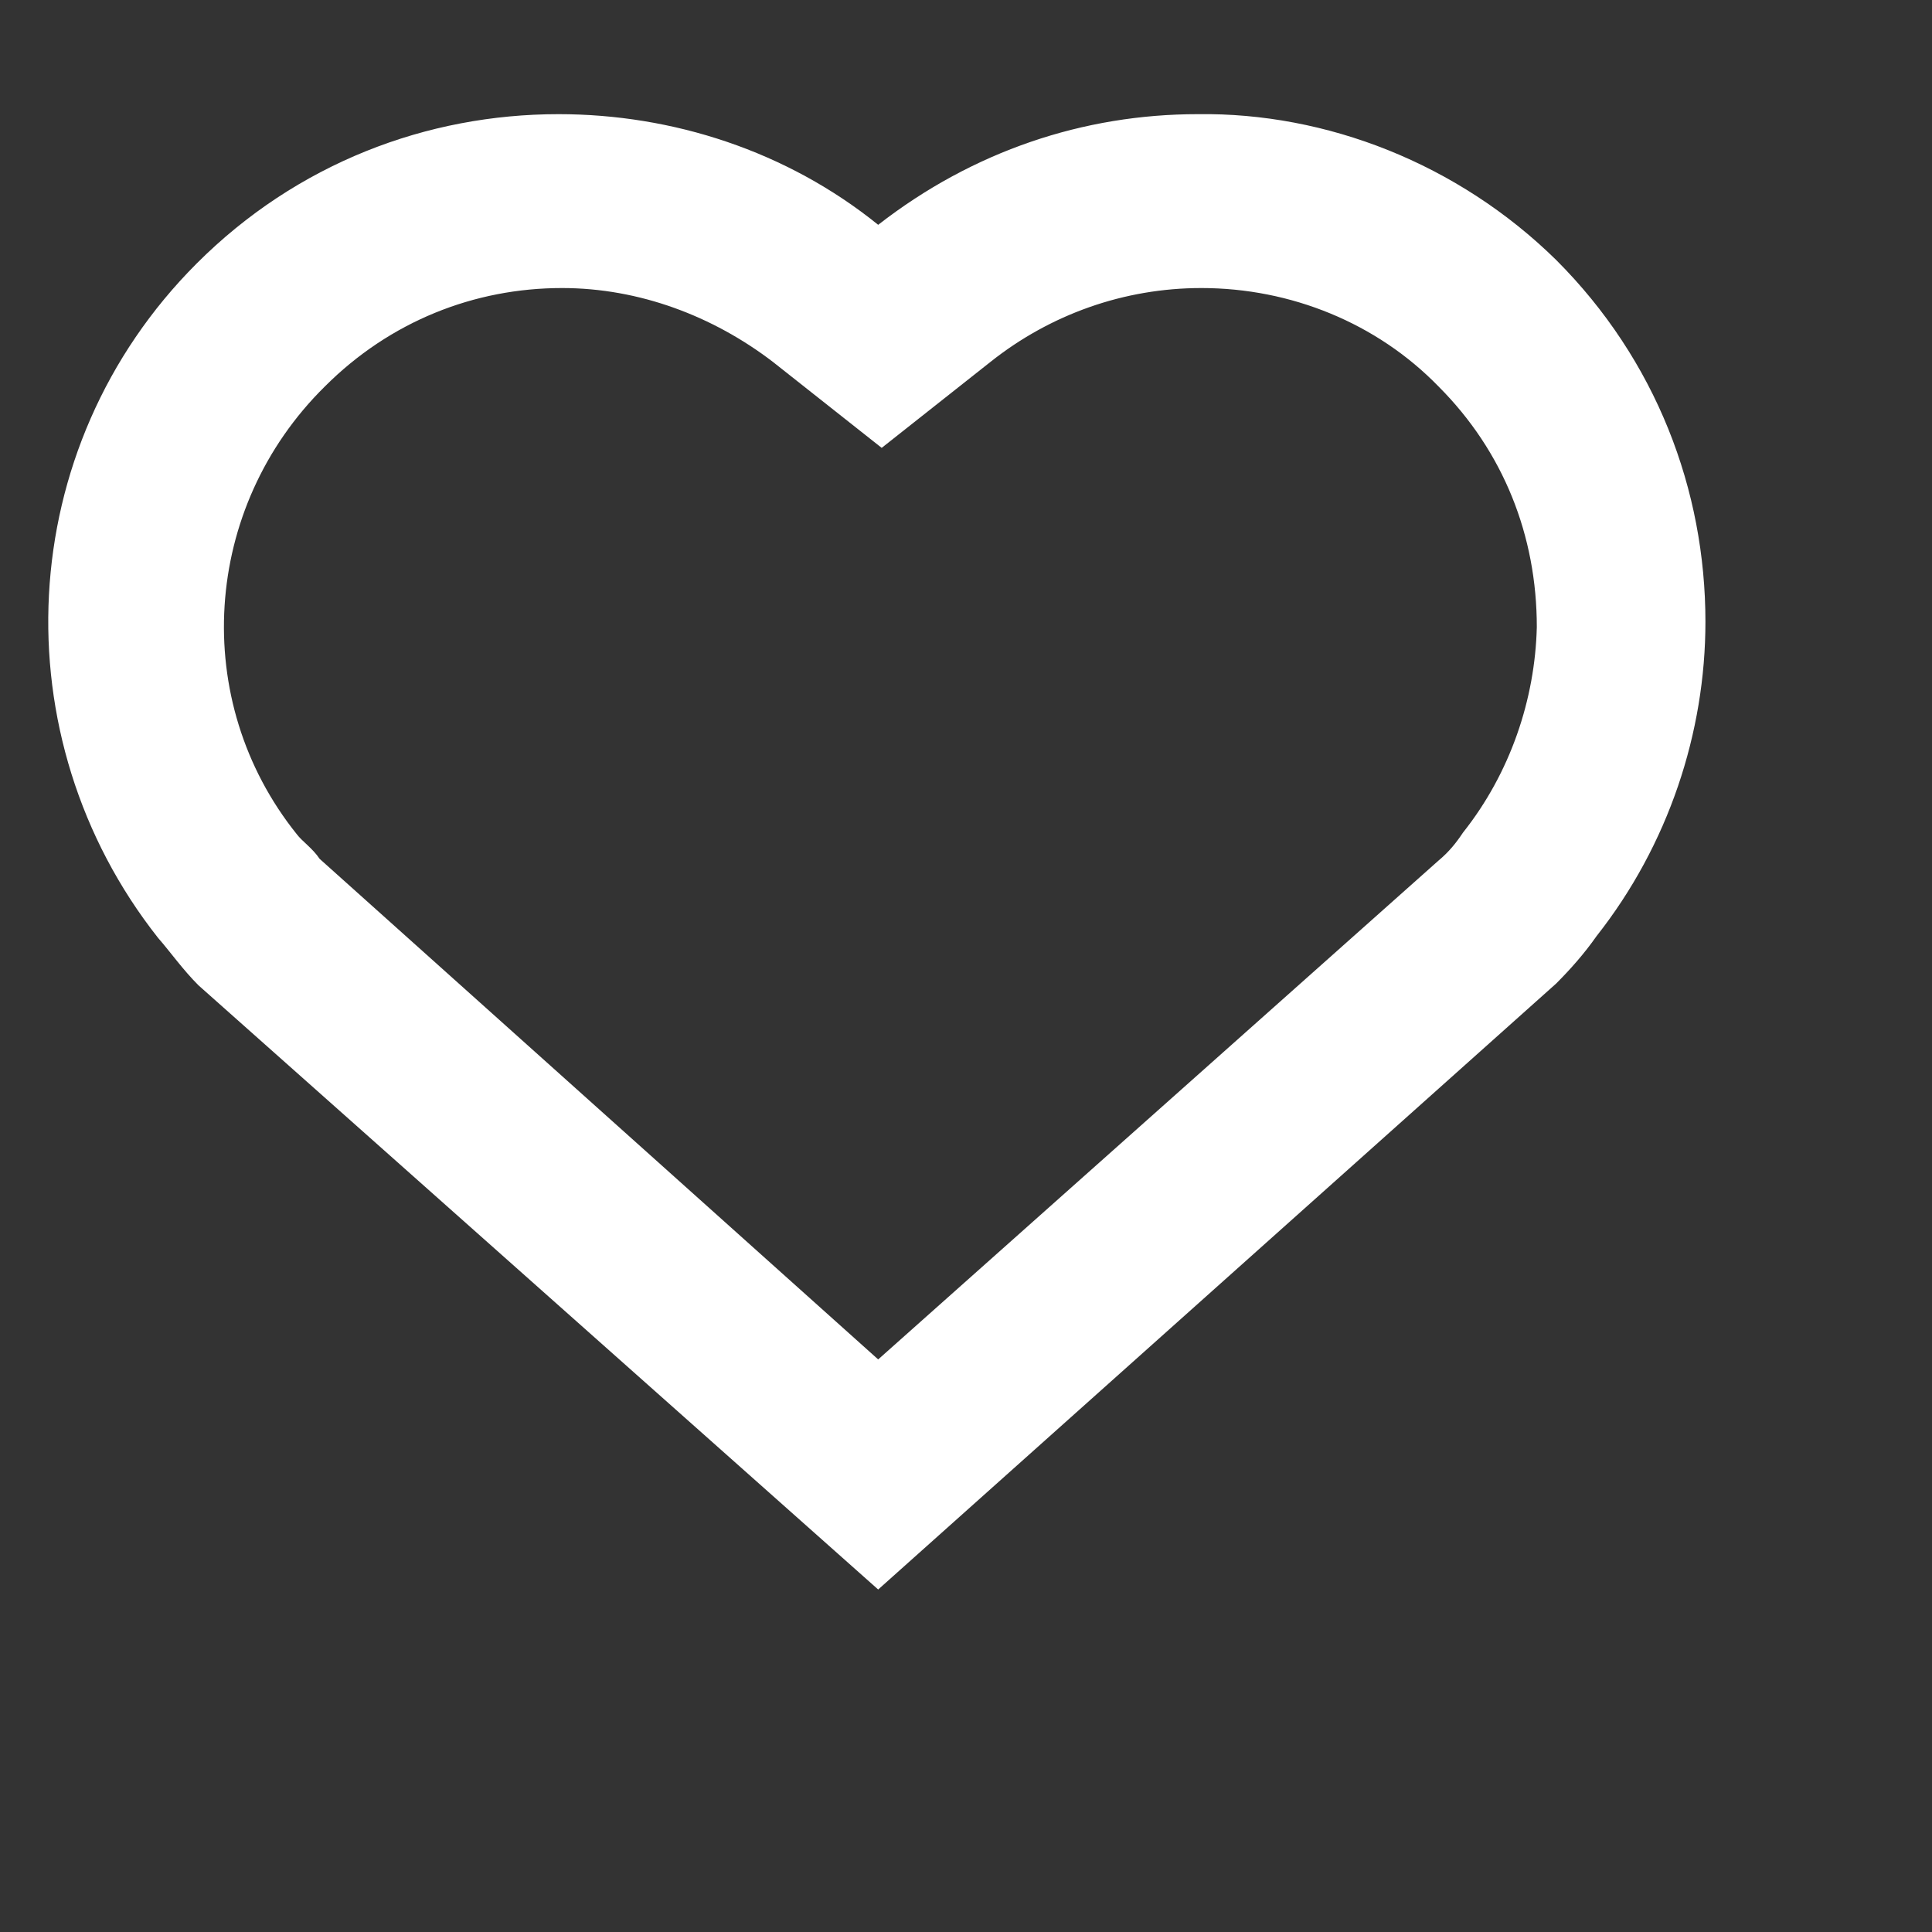
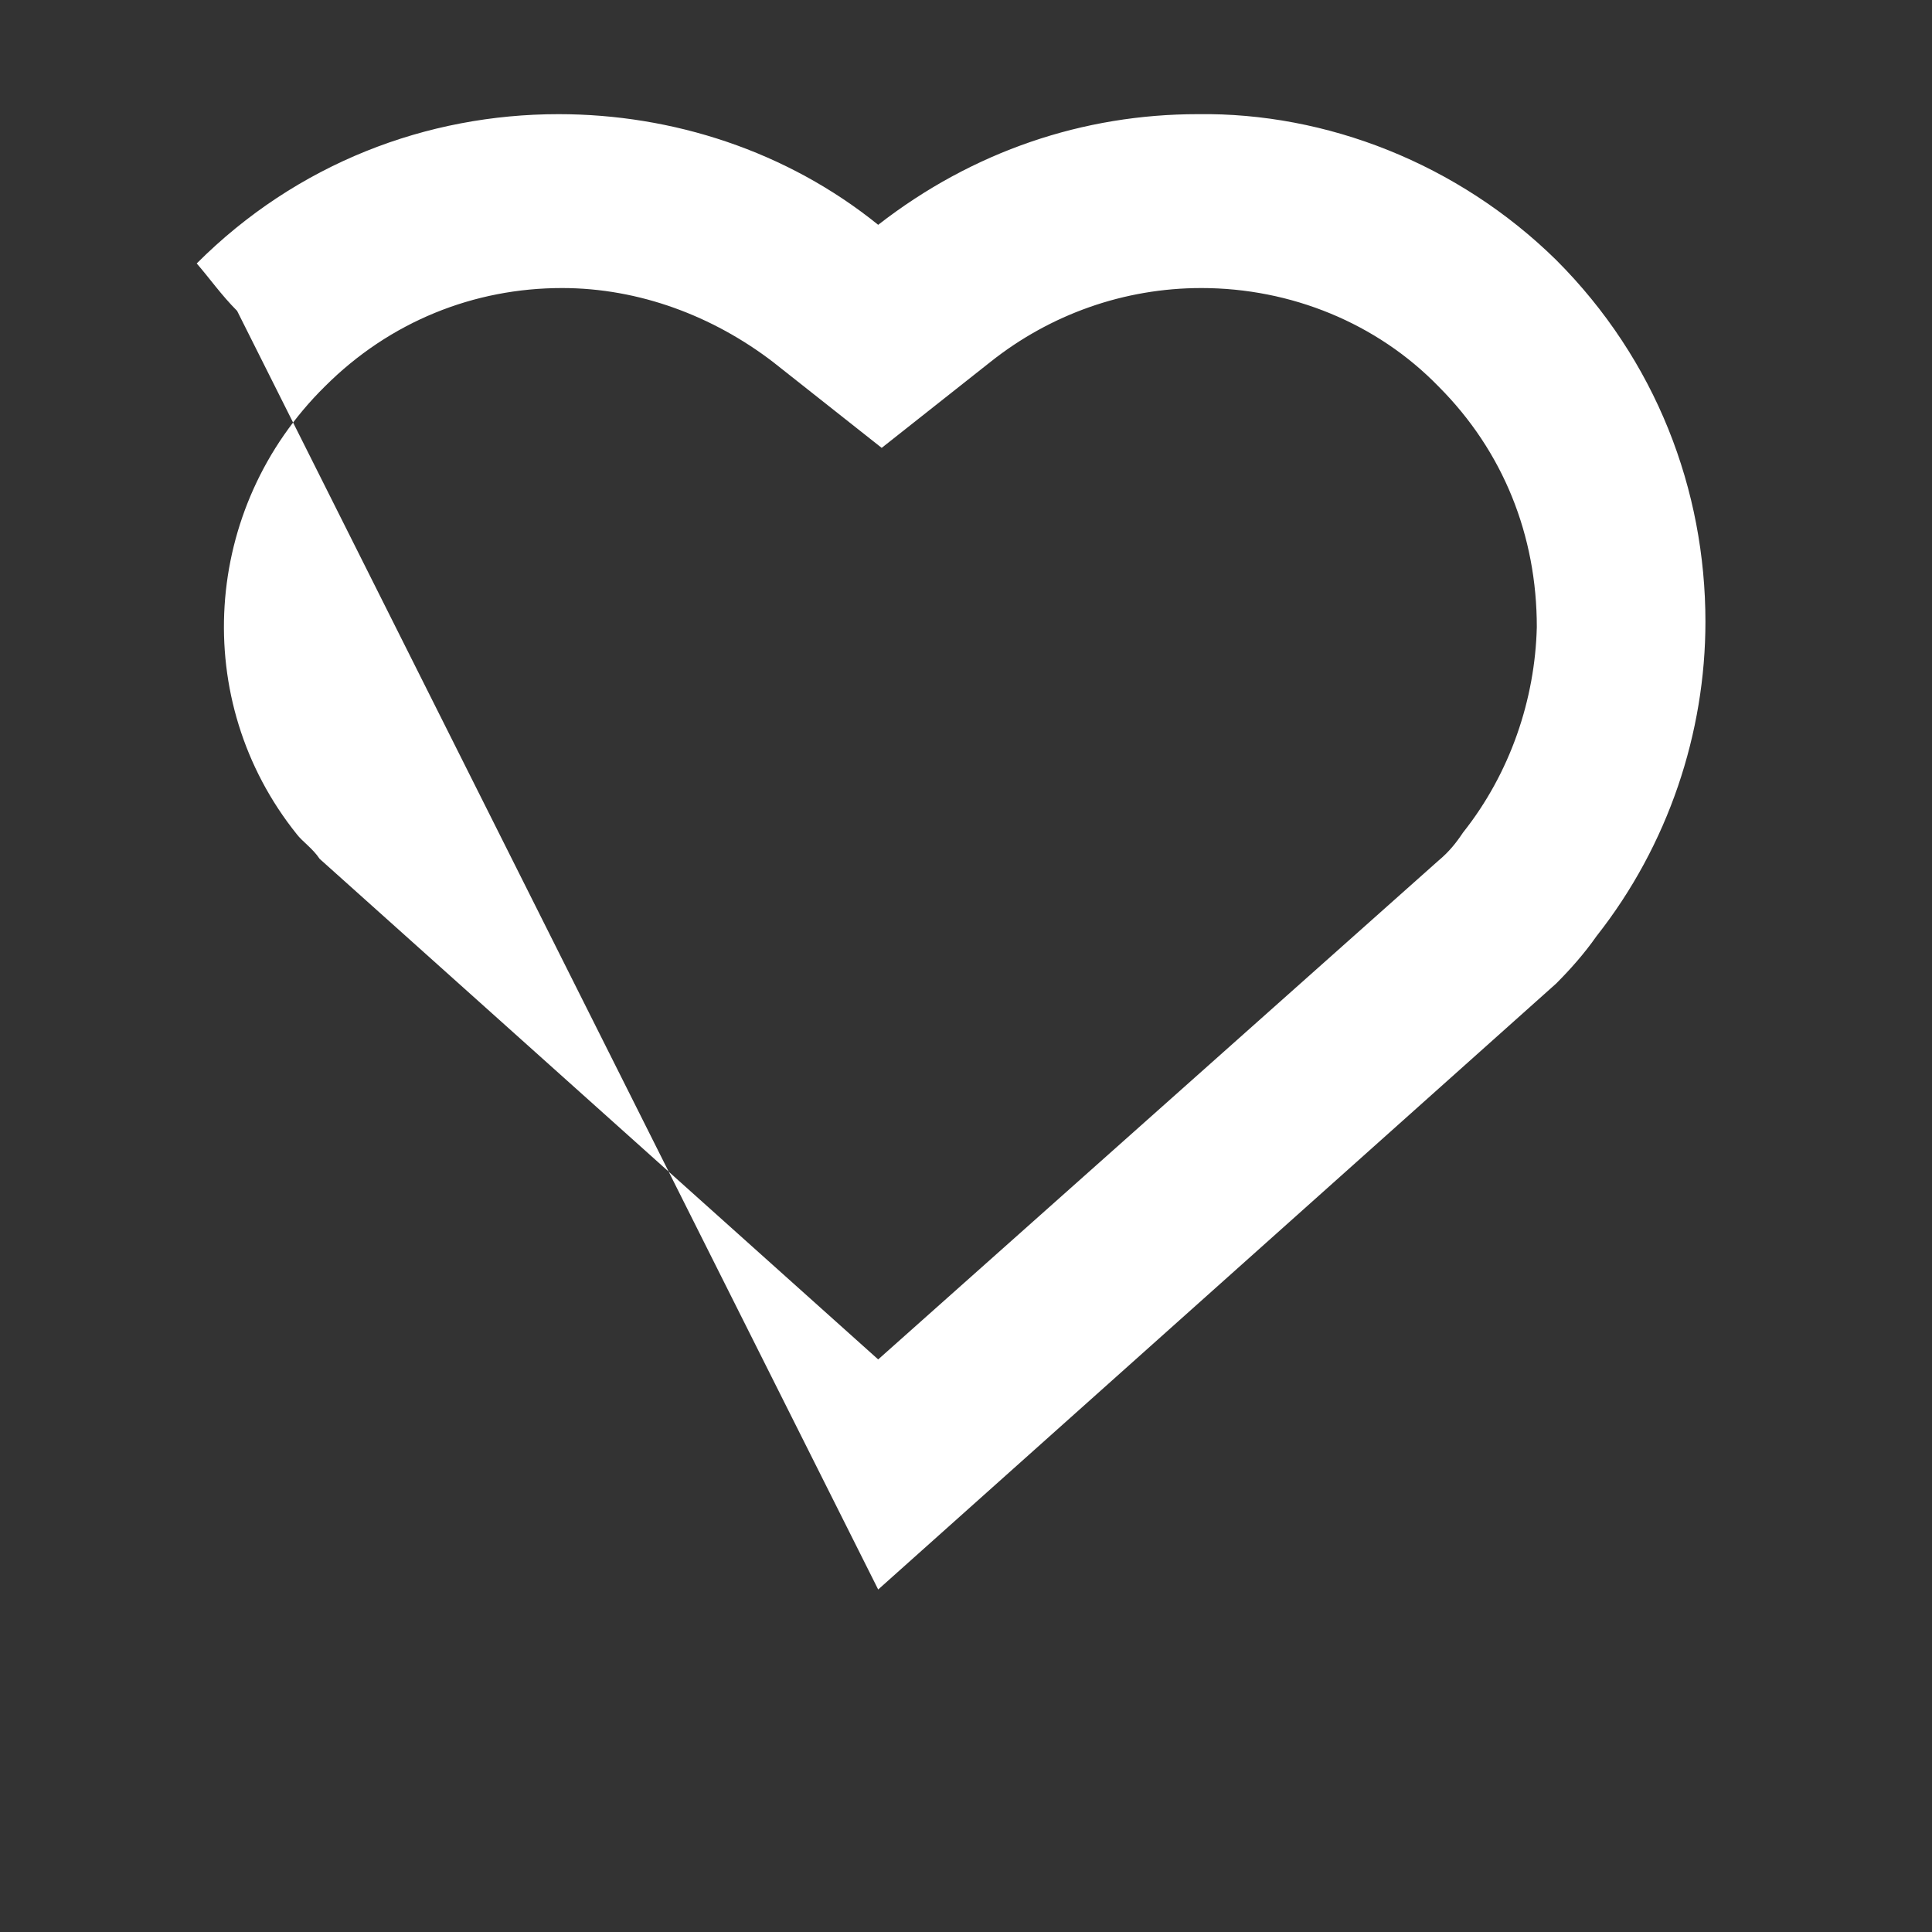
<svg xmlns="http://www.w3.org/2000/svg" version="1.1" x="0px" y="0px" viewBox="0 0 110 110" xml:space="preserve">
  <rect x="0" y="0" width="110" height="110" fill="#333333" stroke="none" />
  <g>
-     <path fill="#ffffff" d="M68.2,6.5c-6.5,0-12.8,2.1-18.2,6.3c-5.2-4.2-11.7-6.3-18.2-6.3c-7.5,0-14.9,2.8-20.6,8.5C0.7,25.5,0,42,9,53.4   c0.7,0.8,1.4,1.8,2.3,2.7L50,90.5L88.6,56c0.8-0.8,1.6-1.7,2.3-2.7c4.1-5.2,6.2-11.6,6.2-17.9c0-7.5-2.8-14.9-8.5-20.6   C83,9.3,75.5,6.4,68.2,6.5z M83.3,47.4L83.3,47.4L83.3,47.4c-0.4,0.6-0.8,1.1-1.4,1.6L50,77.4L18.2,48.9c-0.4-0.6-1-1-1.3-1.4l0,0   l0,0c-6.1-7.6-5.4-18.6,1.6-25.5c3.7-3.7,8.5-5.6,13.5-5.6c4.4,0,8.6,1.6,12,4.2l6.2,4.9l6.2-4.9c3.4-2.7,7.6-4.2,12-4.2   c5.1,0,10,2,13.5,5.6c3.7,3.7,5.6,8.5,5.6,13.7C87.4,39.8,86,44,83.3,47.4z" />
+     <path fill="#ffffff" d="M68.2,6.5c-6.5,0-12.8,2.1-18.2,6.3c-5.2-4.2-11.7-6.3-18.2-6.3c-7.5,0-14.9,2.8-20.6,8.5c0.7,0.8,1.4,1.8,2.3,2.7L50,90.5L88.6,56c0.8-0.8,1.6-1.7,2.3-2.7c4.1-5.2,6.2-11.6,6.2-17.9c0-7.5-2.8-14.9-8.5-20.6   C83,9.3,75.5,6.4,68.2,6.5z M83.3,47.4L83.3,47.4L83.3,47.4c-0.4,0.6-0.8,1.1-1.4,1.6L50,77.4L18.2,48.9c-0.4-0.6-1-1-1.3-1.4l0,0   l0,0c-6.1-7.6-5.4-18.6,1.6-25.5c3.7-3.7,8.5-5.6,13.5-5.6c4.4,0,8.6,1.6,12,4.2l6.2,4.9l6.2-4.9c3.4-2.7,7.6-4.2,12-4.2   c5.1,0,10,2,13.5,5.6c3.7,3.7,5.6,8.5,5.6,13.7C87.4,39.8,86,44,83.3,47.4z" />
  </g>
</svg>